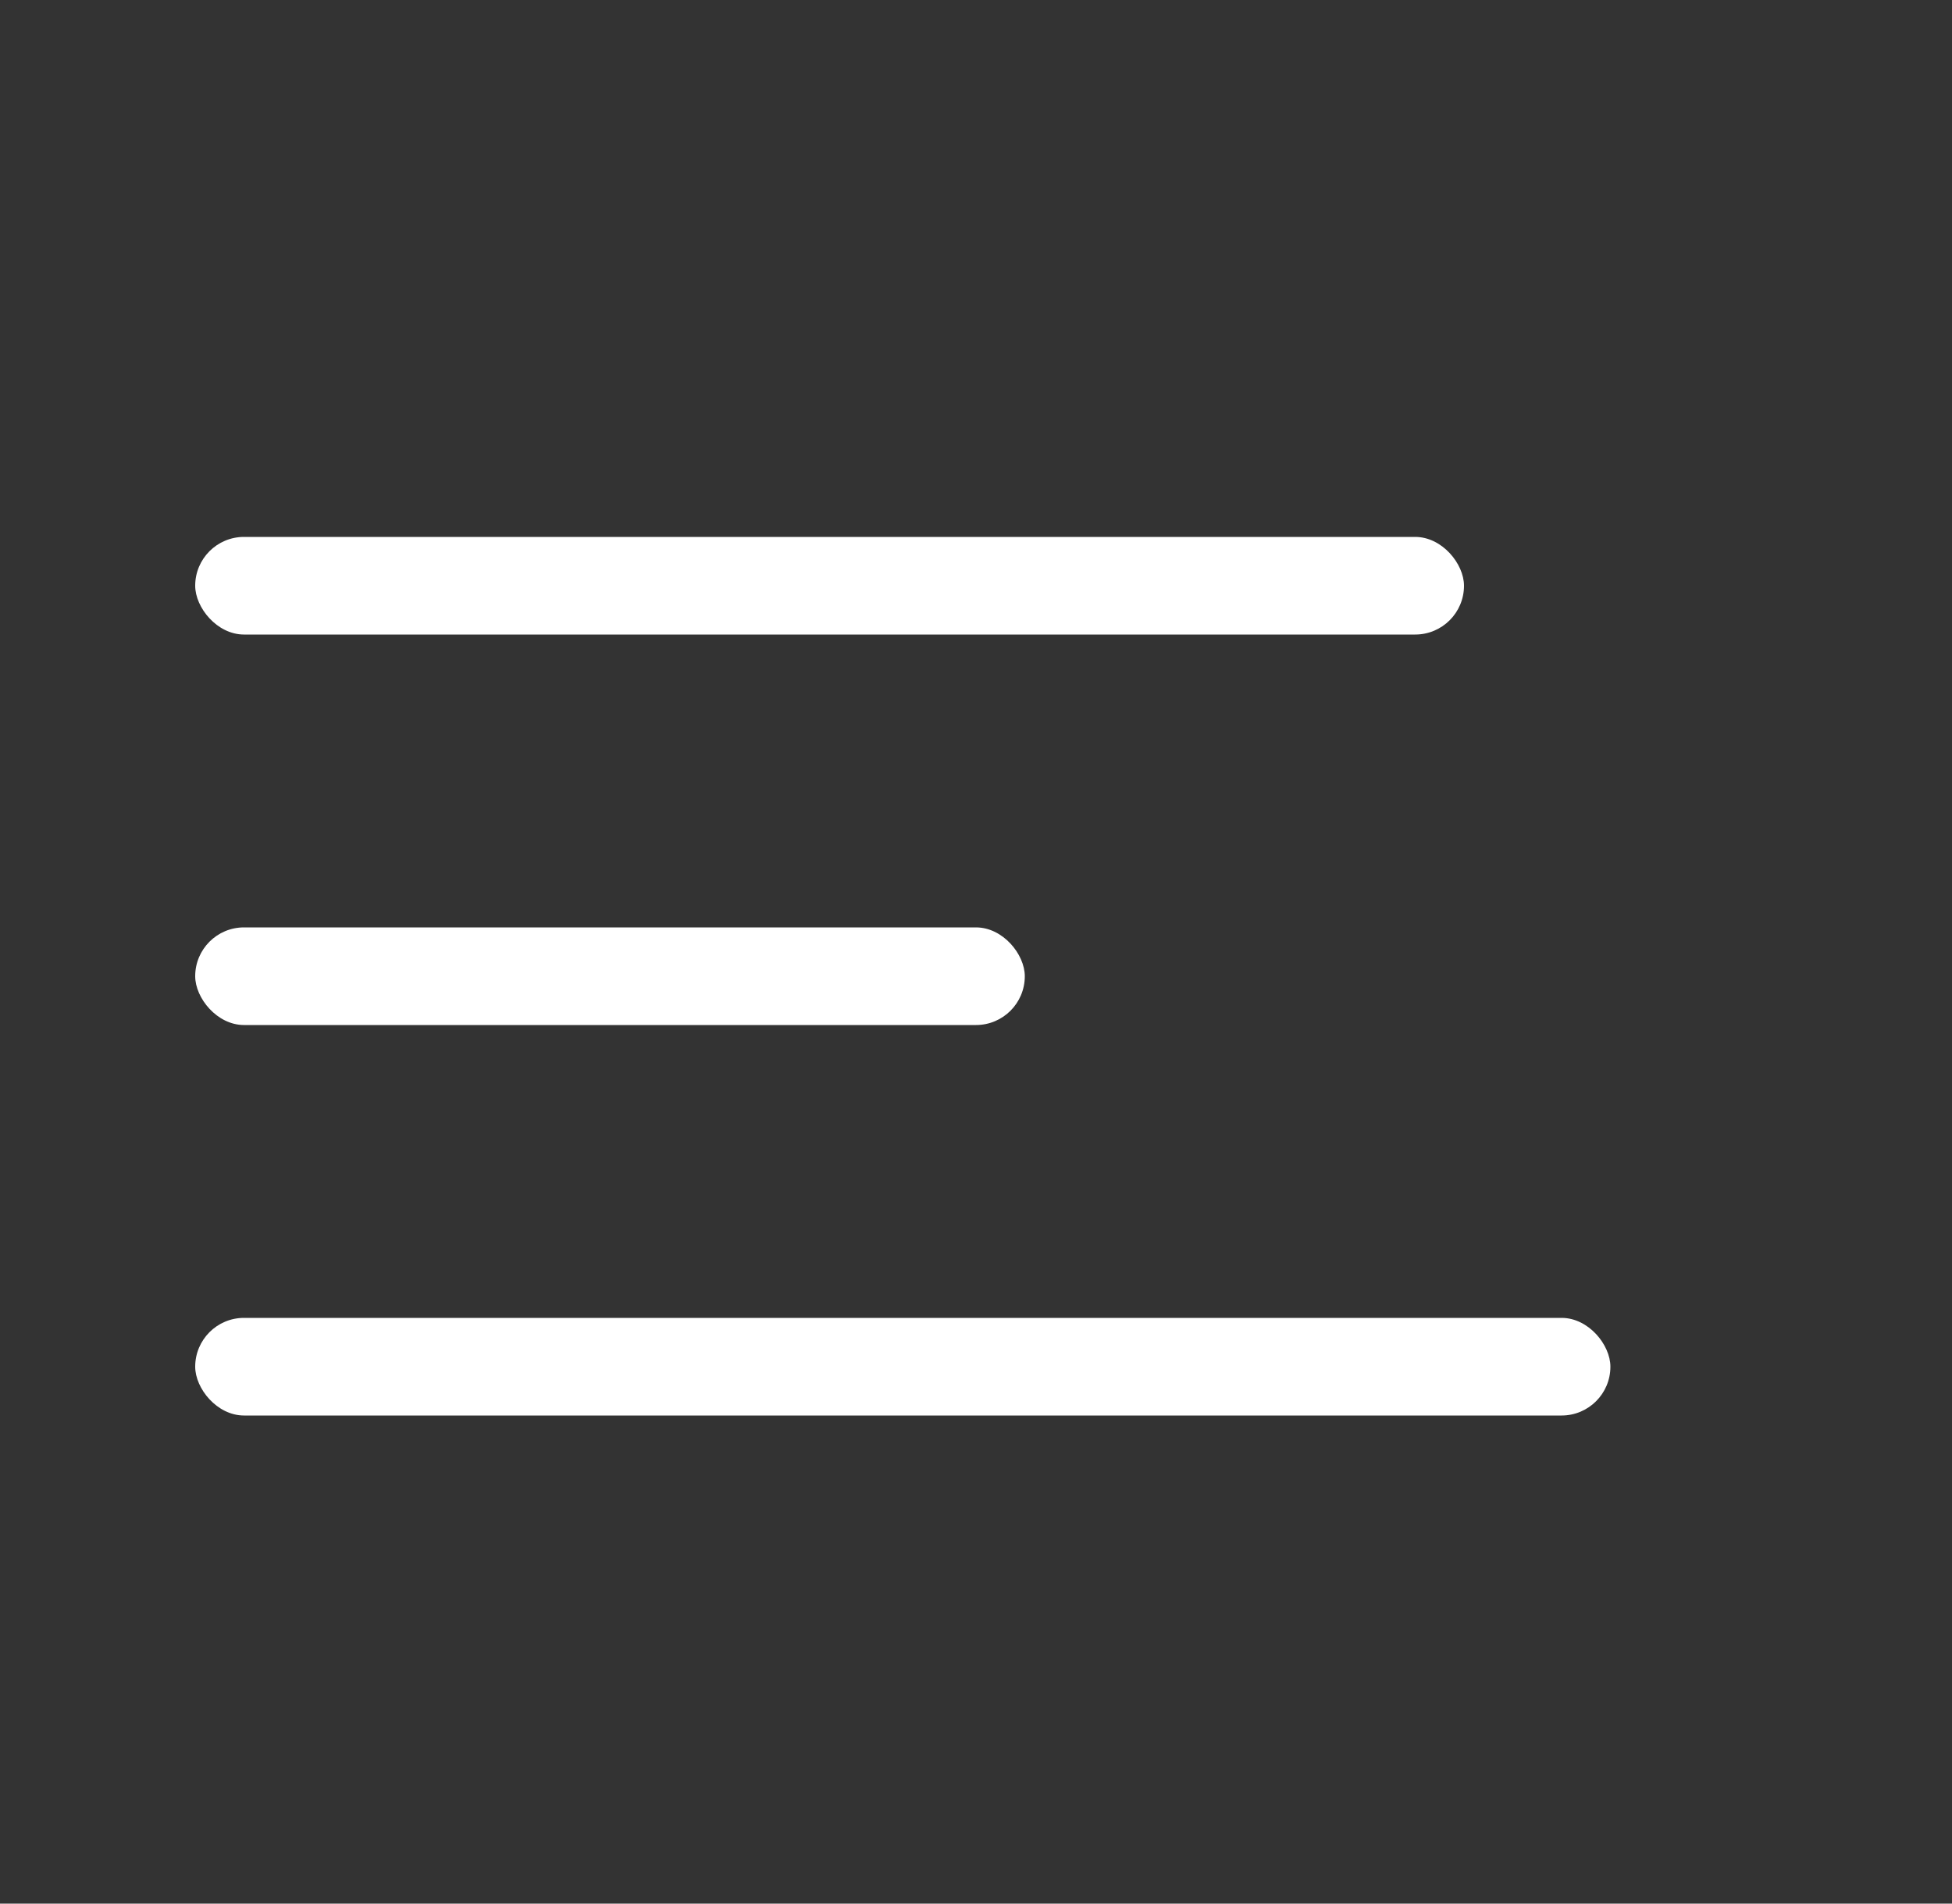
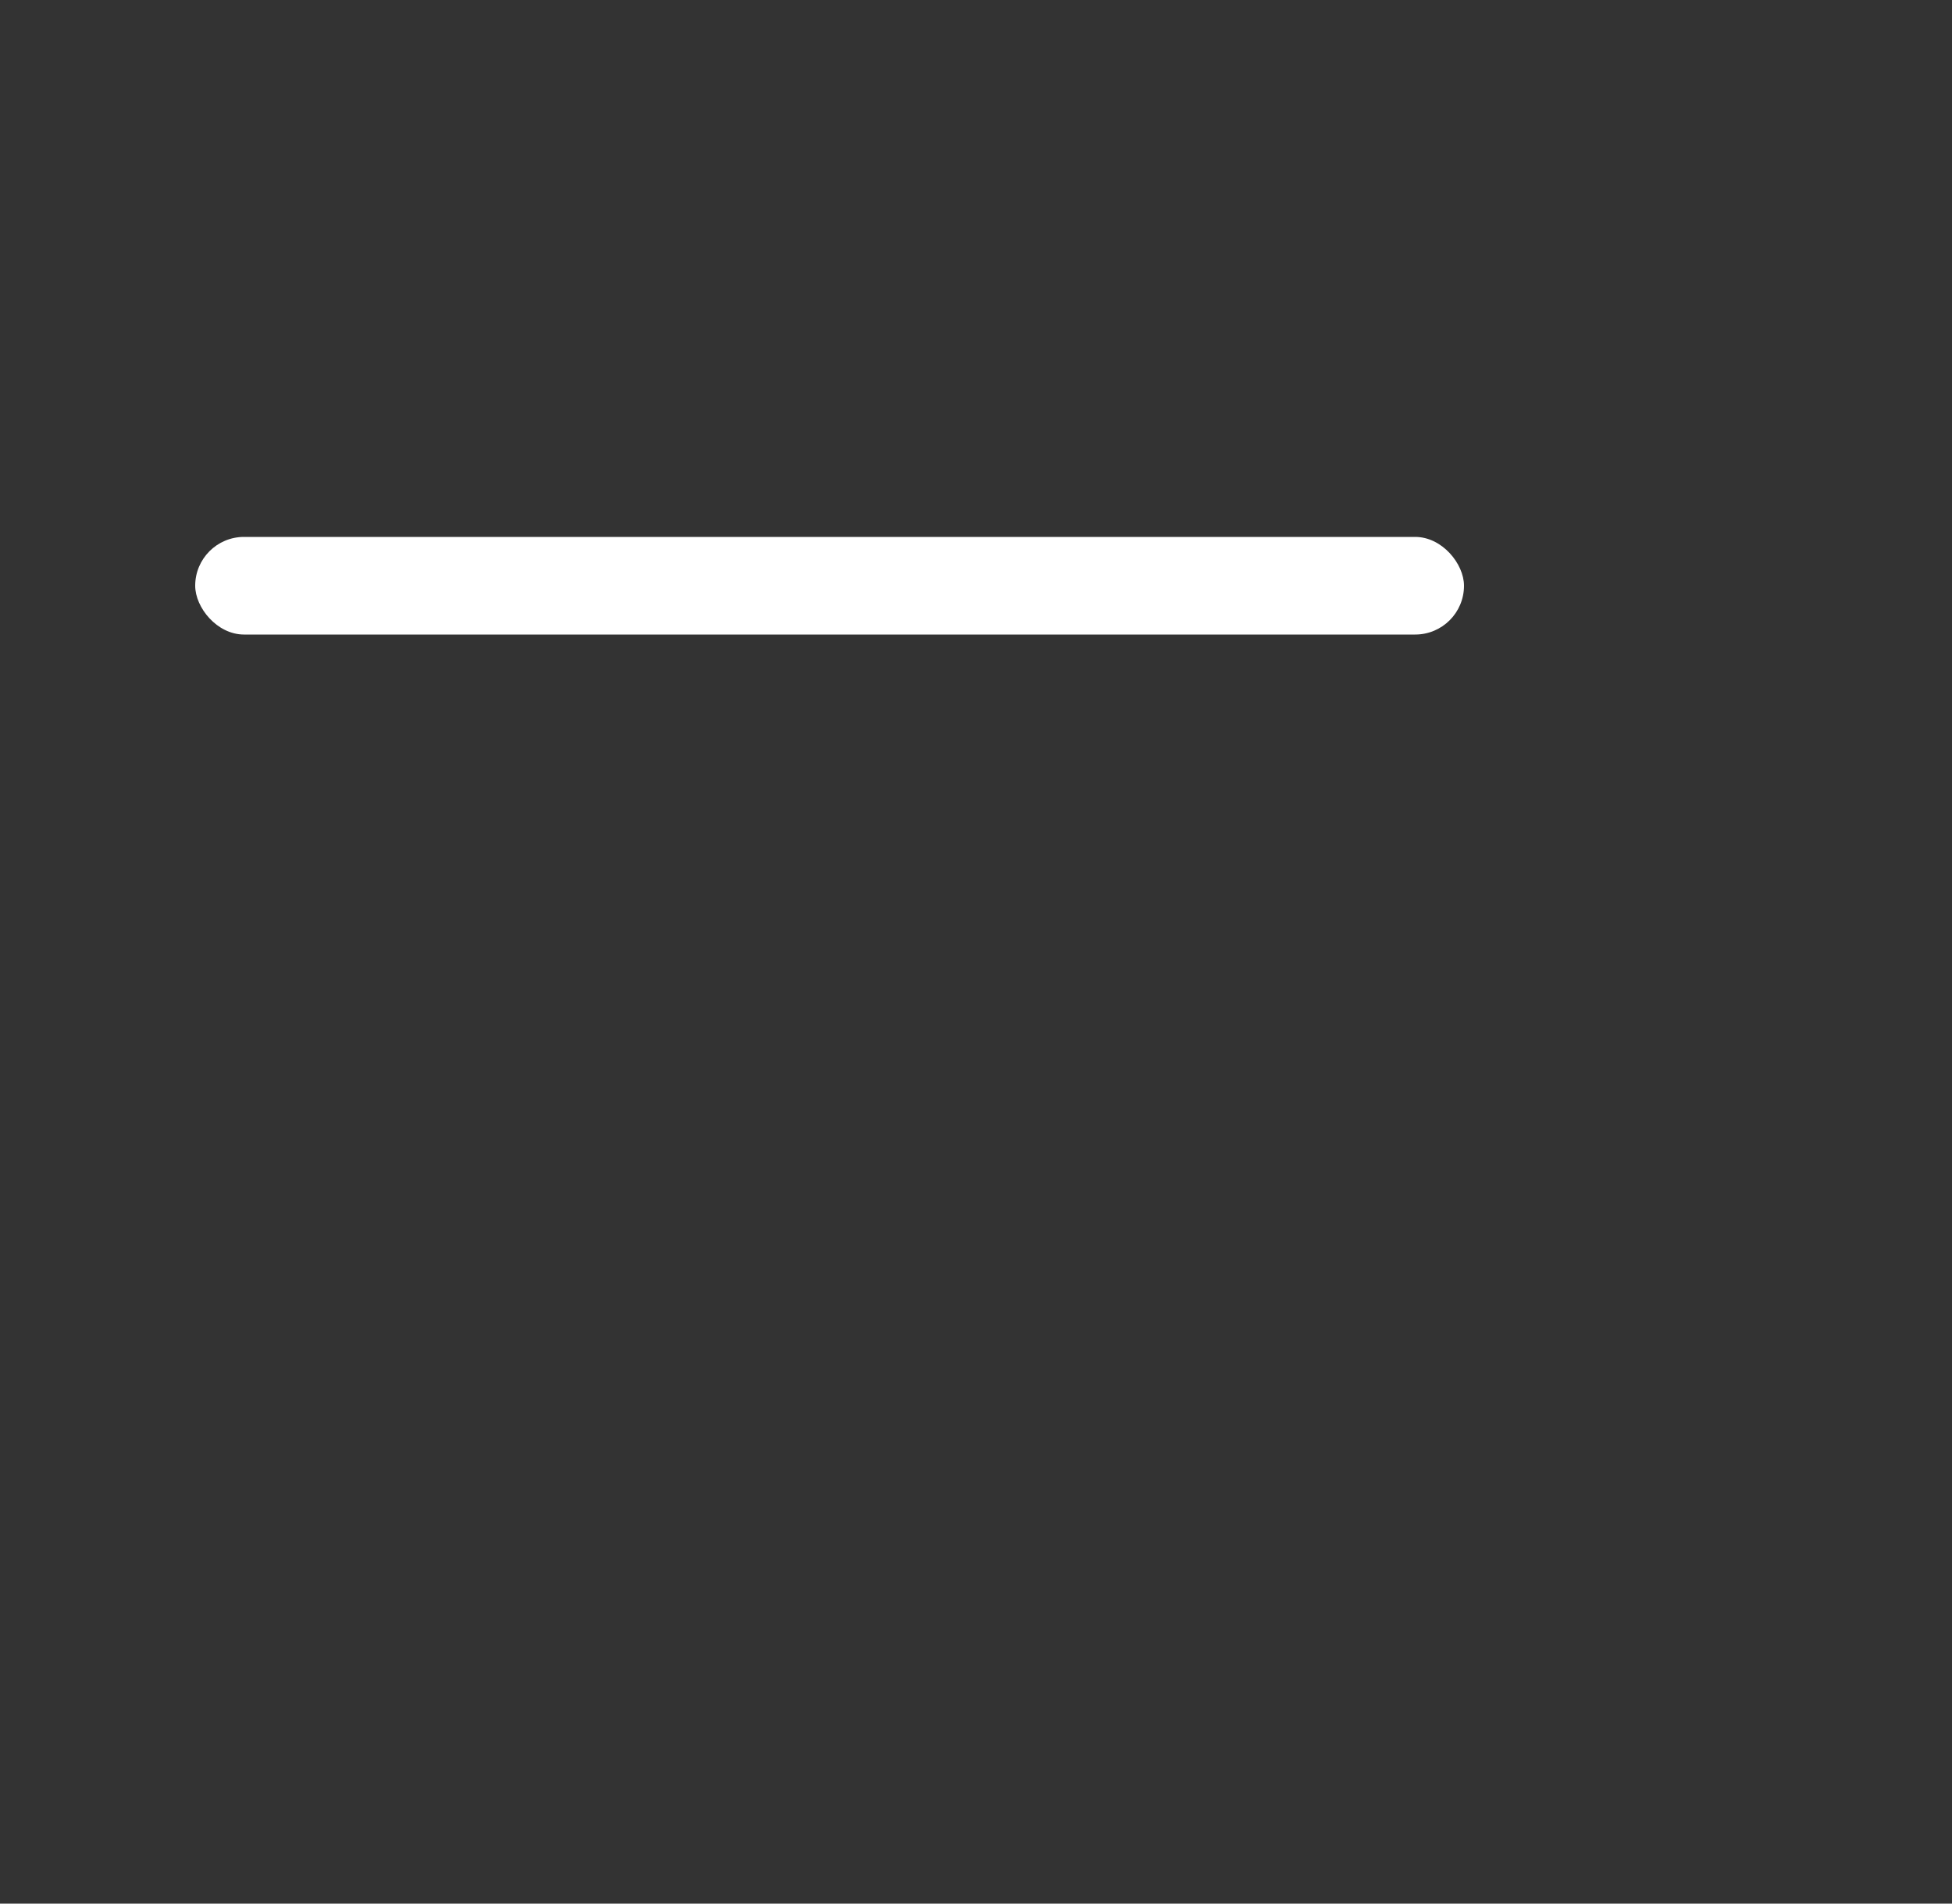
<svg xmlns="http://www.w3.org/2000/svg" width="40" height="39" viewBox="0 0 40 39" fill="none">
  <rect x="0" y="0" width="40" height="39" fill="#333333" stroke="none" />
  <rect x="4" y="11" width="26" height="2" rx="1" fill="white" />
-   <rect x="4" y="19" width="17" height="2" rx="1" fill="white" />
-   <rect x="4" y="27" width="29" height="2" rx="1" fill="white" />
</svg>